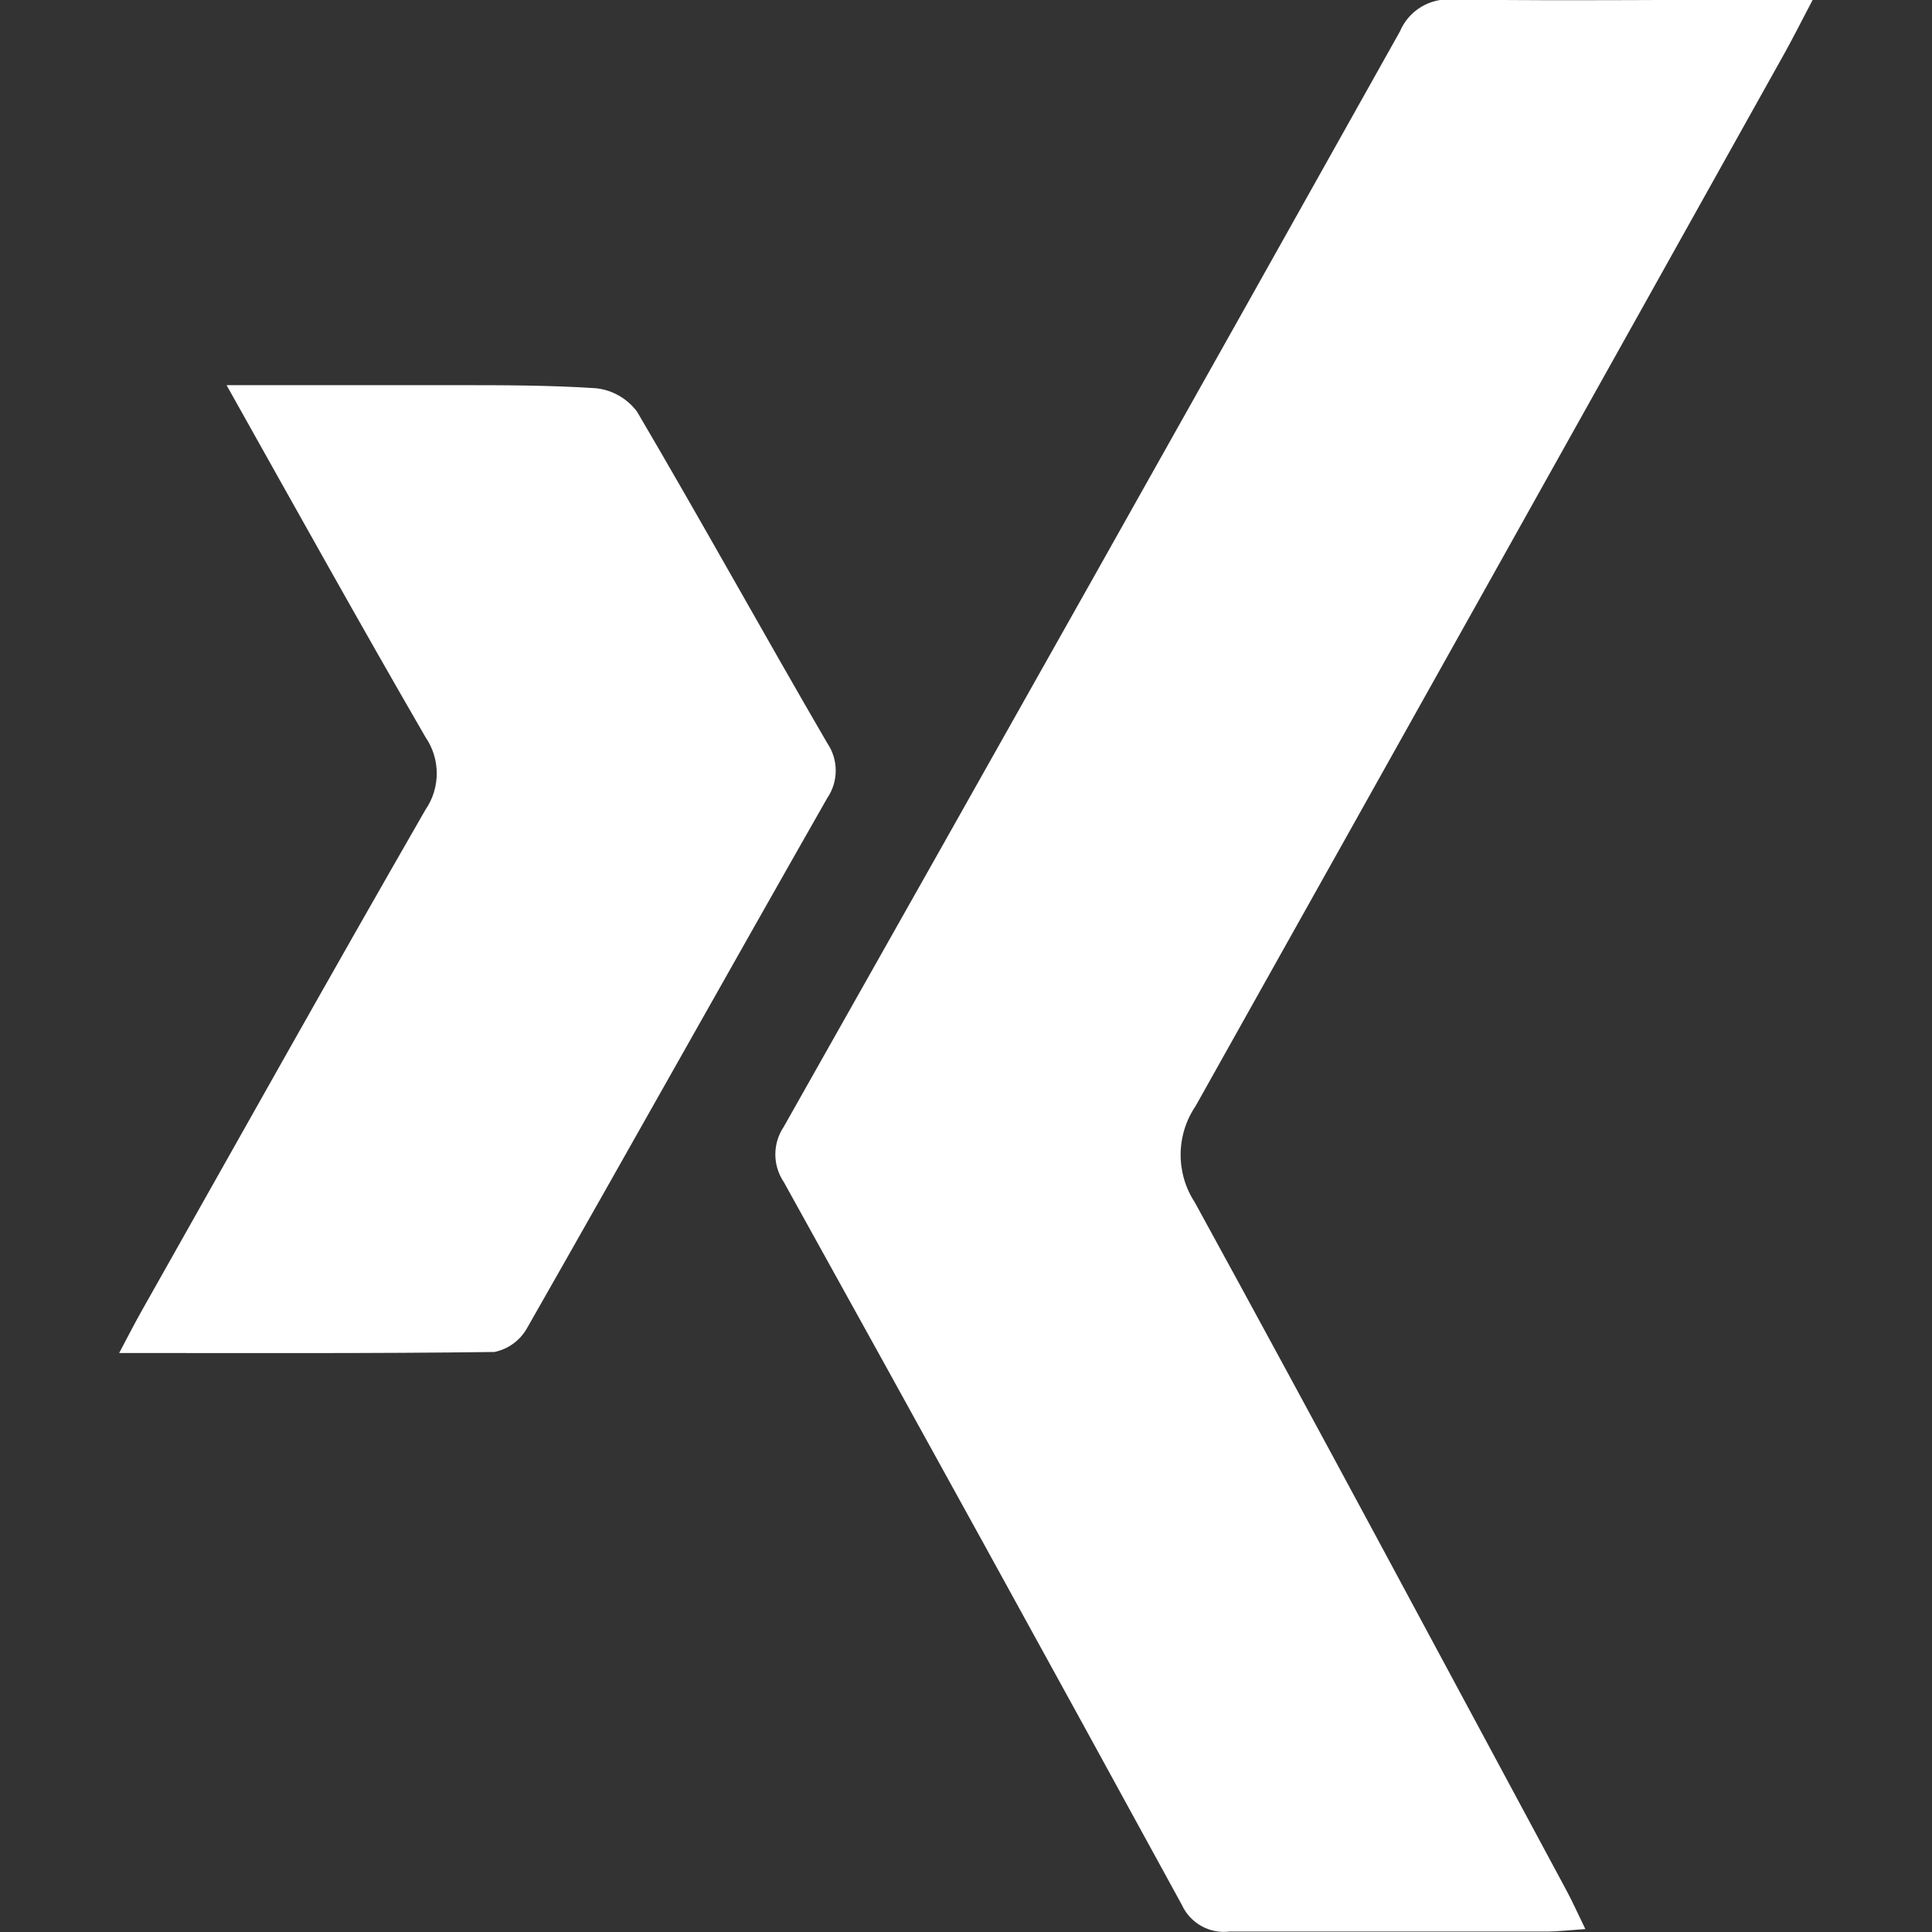
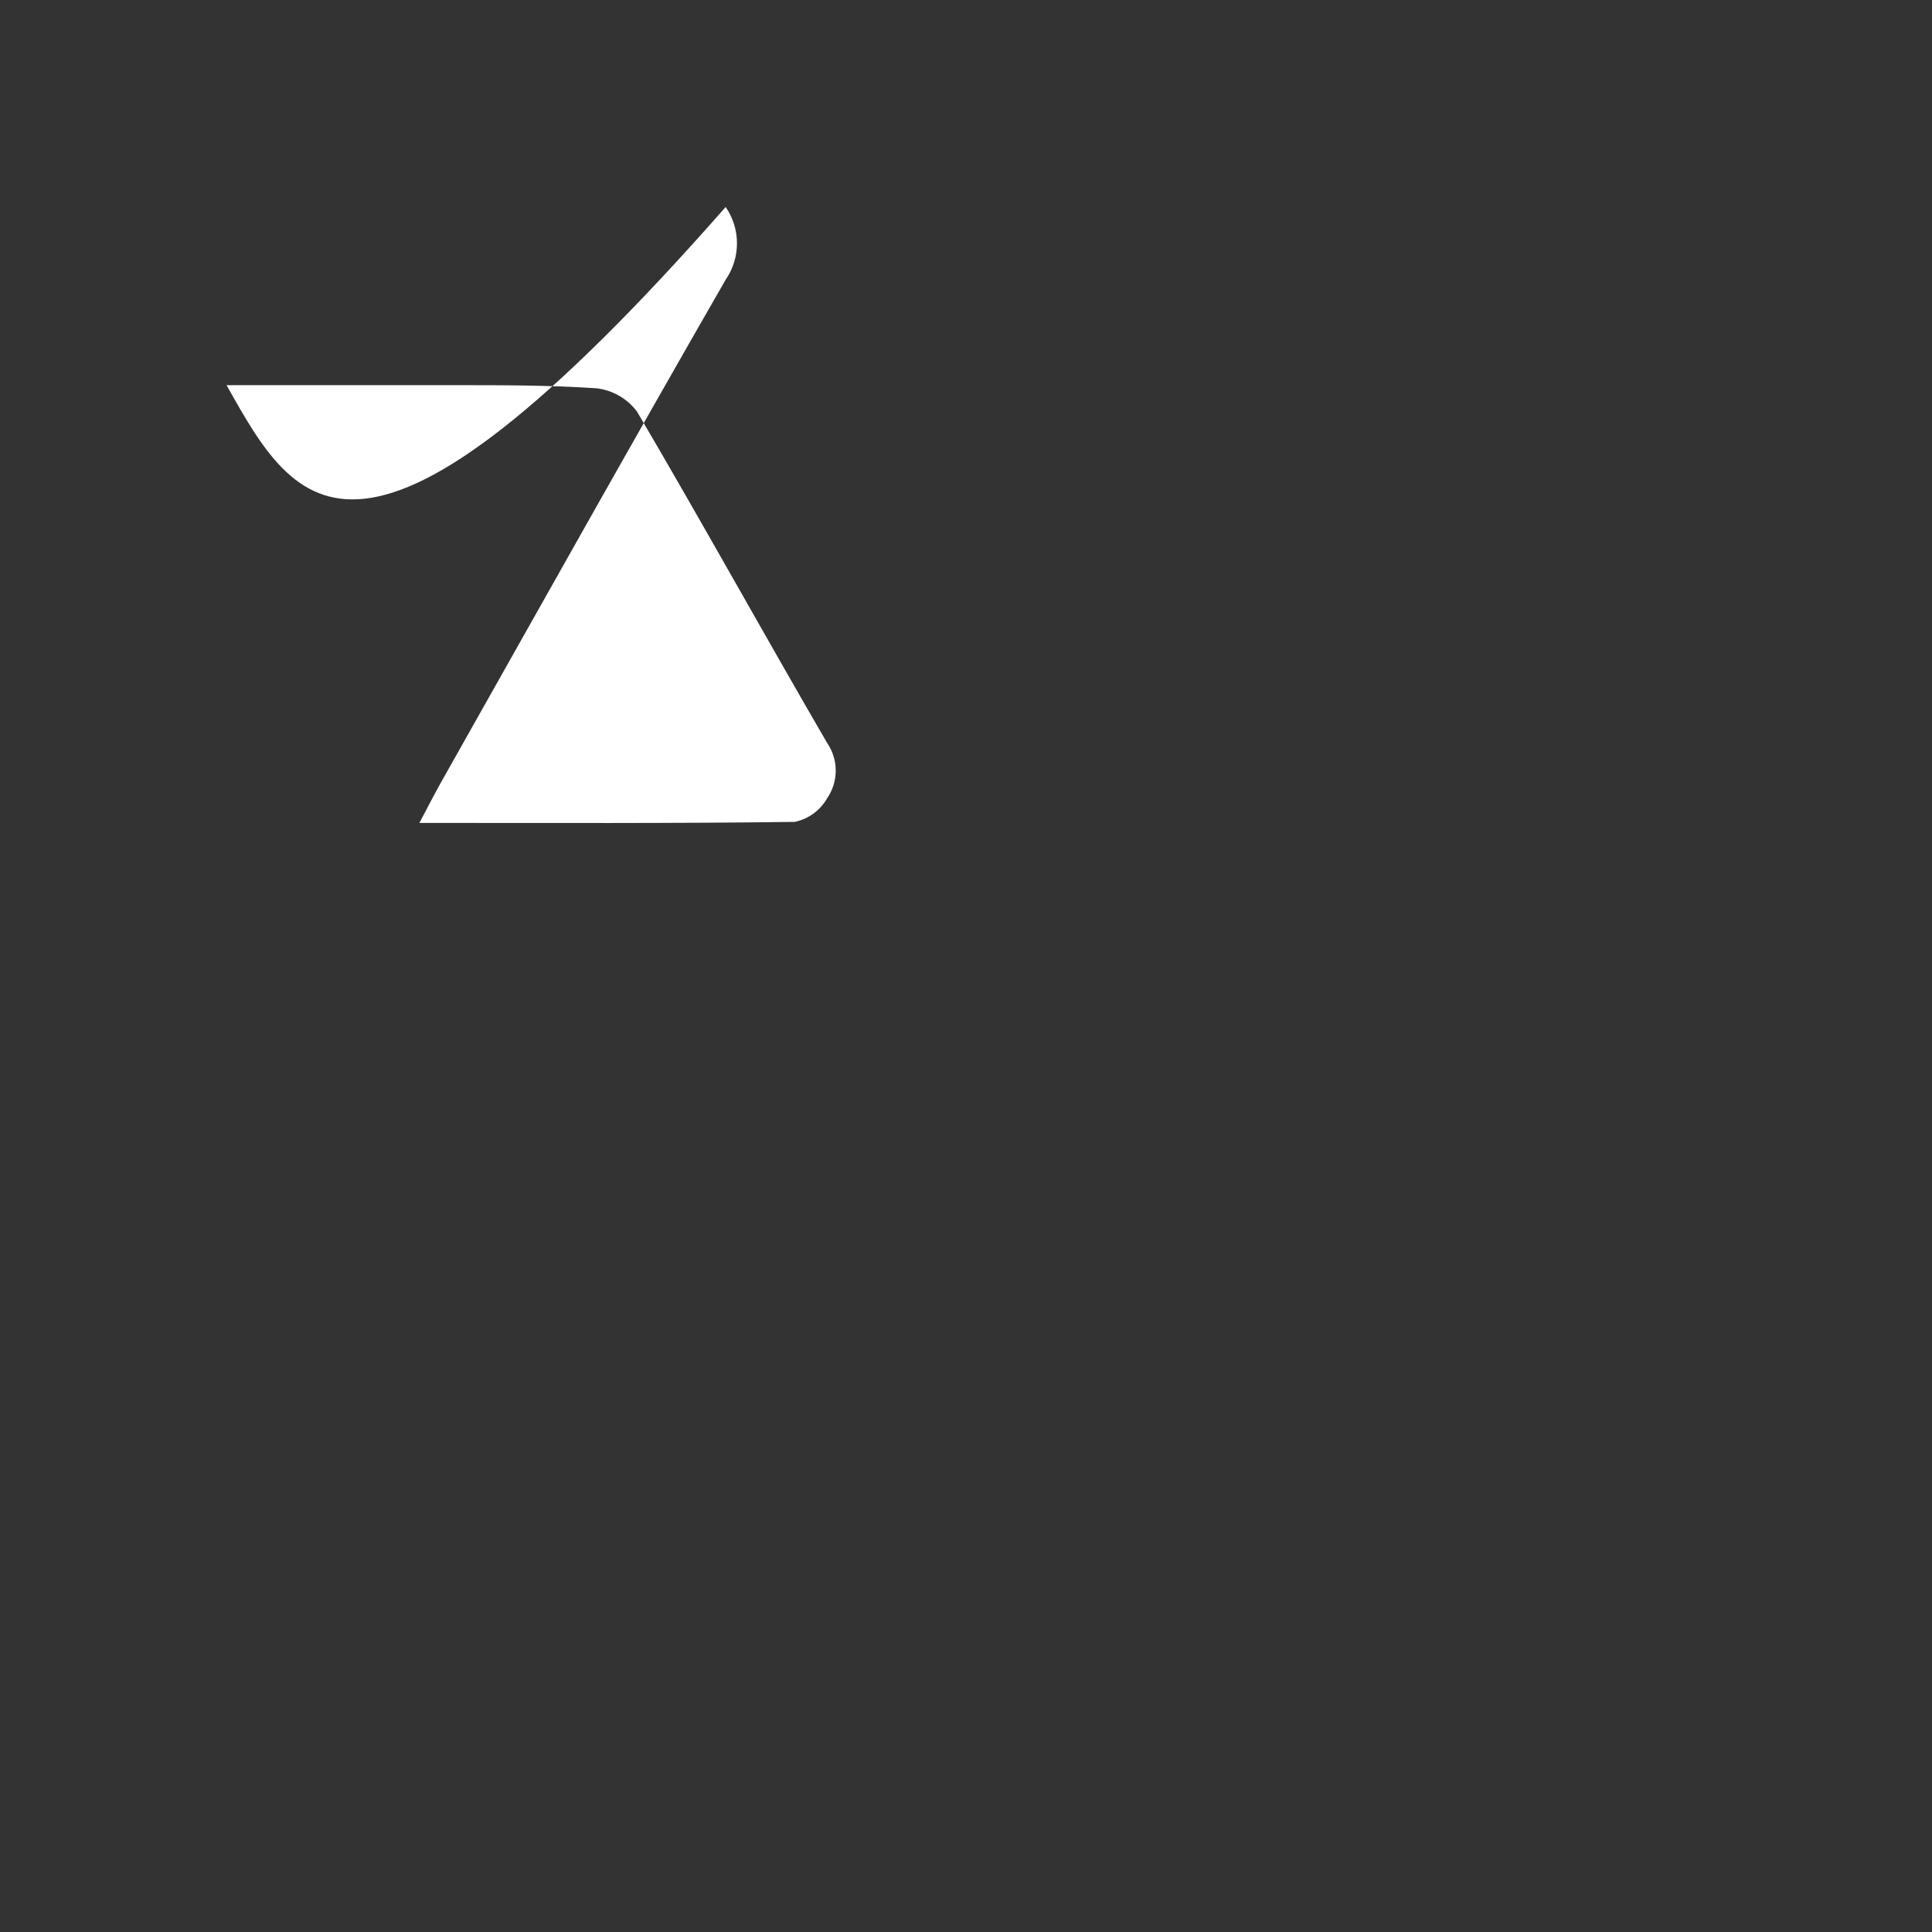
<svg xmlns="http://www.w3.org/2000/svg" version="1.1" id="Ebene_1" x="0px" y="0px" width="100px" height="100px" viewBox="0 0 100 100" enable-background="new 0 0 100 100" xml:space="preserve">
  <rect x="0" y="0" width="100" height="100" fill="#333333" stroke="none" />
  <title fill="#ffffff">xing_icon</title>
-   <path fill="#ffffff" d="M82.057,99.848c-0.766,0.053-1.369,0.121-1.936,0.129c-5.49,0-10.988,0-16.479,0  c-1.037,0.128-2.037-0.433-2.471-1.384c-6.826-12.489-13.693-24.96-20.601-37.409c-0.585-0.866-0.585-2.001,0-2.867  C51.23,39.454,61.86,20.558,72.459,1.629c0.457-1.086,1.563-1.754,2.738-1.652c6.071,0.077,12.143,0,18.635,0  c-0.604,1.147-1.001,1.942-1.43,2.715C82.248,20.881,72.077,39.063,61.891,57.238c-1.025,1.504-1.044,3.479-0.045,5.001  c6.461,11.792,12.801,23.659,19.178,35.505C81.383,98.402,81.666,99.044,82.057,99.848z" />
-   <path fill="#ffffff" d="M11.727,19.936c4.206,0,8.045,0,11.884,0c2.417,0,4.84,0,7.249,0.16c0.84,0.094,1.604,0.531,2.111,1.208  c3.342,5.682,6.538,11.47,9.842,17.152c0.592,0.861,0.592,1.999,0,2.86c-5.2,9.13-10.331,18.306-15.539,27.437  c-0.358,0.632-0.971,1.078-1.682,1.225c-6.339,0.084-12.671,0.053-19.423,0.053c0.489-0.926,0.826-1.583,1.185-2.217  c4.879-8.643,9.719-17.299,14.667-25.901c0.78-1.133,0.78-2.629,0-3.762C18.617,32.271,15.321,26.344,11.727,19.936z" />
+   <path fill="#ffffff" d="M11.727,19.936c4.206,0,8.045,0,11.884,0c2.417,0,4.84,0,7.249,0.16c0.84,0.094,1.604,0.531,2.111,1.208  c3.342,5.682,6.538,11.47,9.842,17.152c0.592,0.861,0.592,1.999,0,2.86c-0.358,0.632-0.971,1.078-1.682,1.225c-6.339,0.084-12.671,0.053-19.423,0.053c0.489-0.926,0.826-1.583,1.185-2.217  c4.879-8.643,9.719-17.299,14.667-25.901c0.78-1.133,0.78-2.629,0-3.762C18.617,32.271,15.321,26.344,11.727,19.936z" />
</svg>